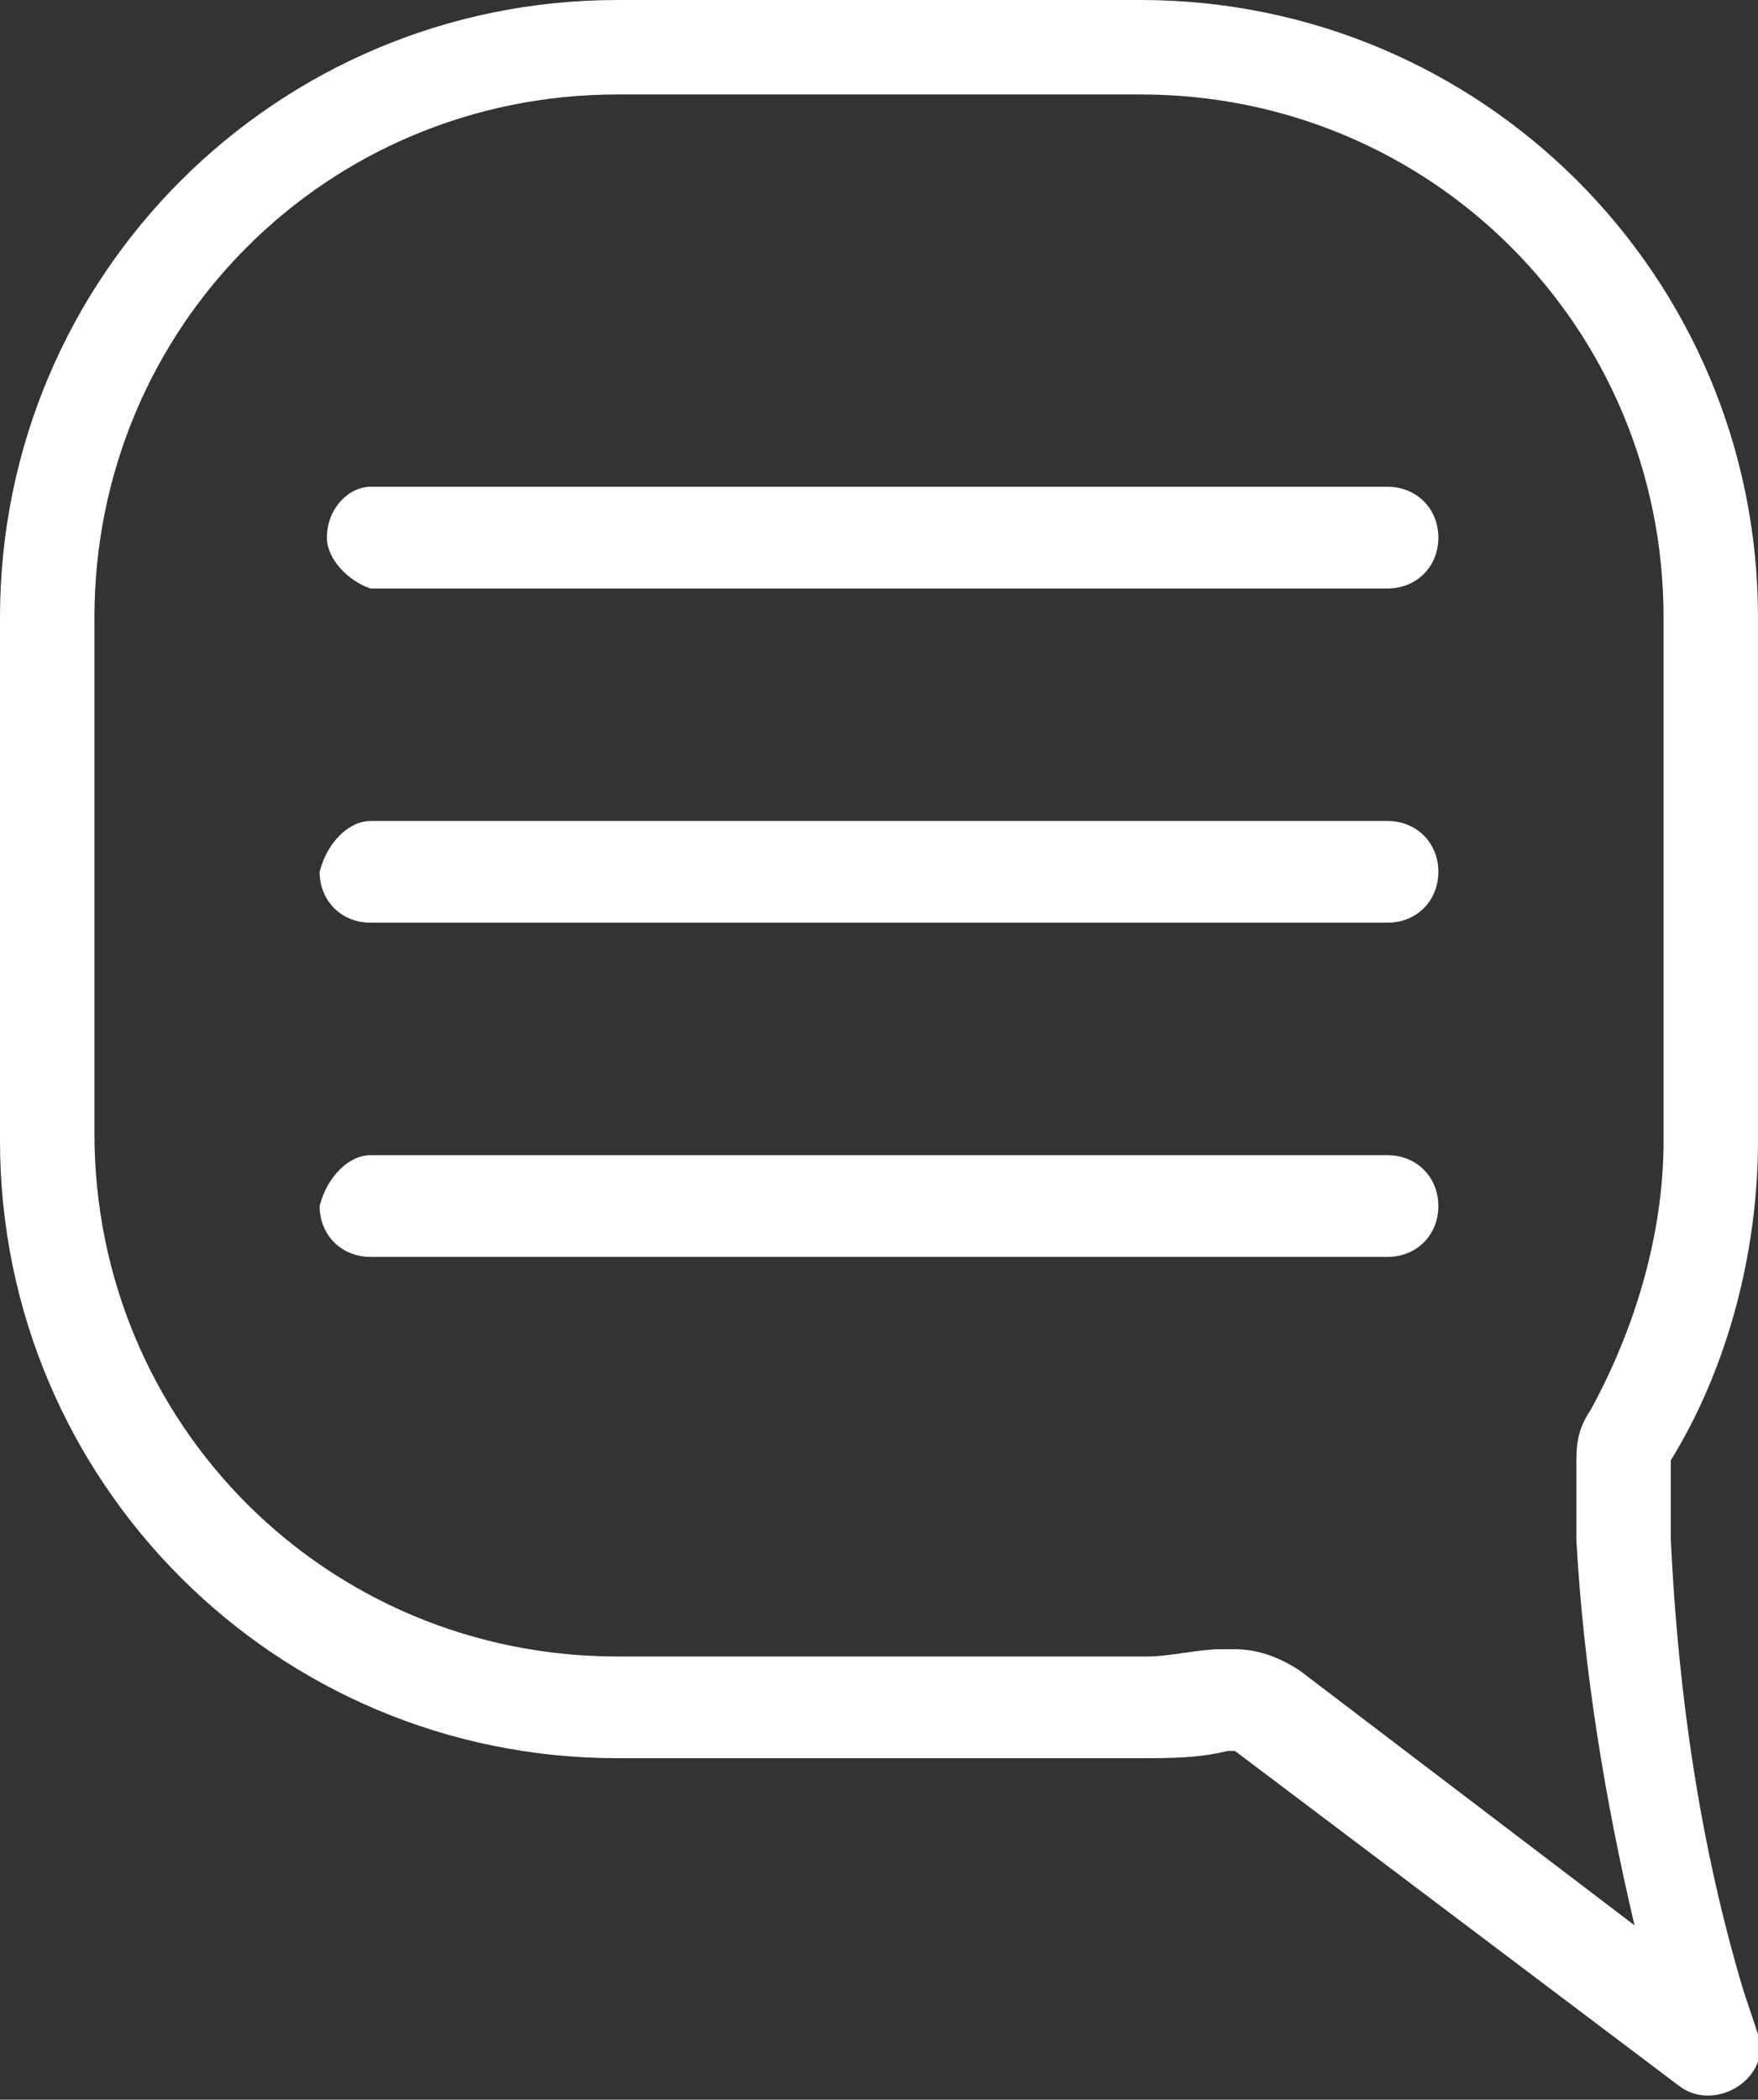
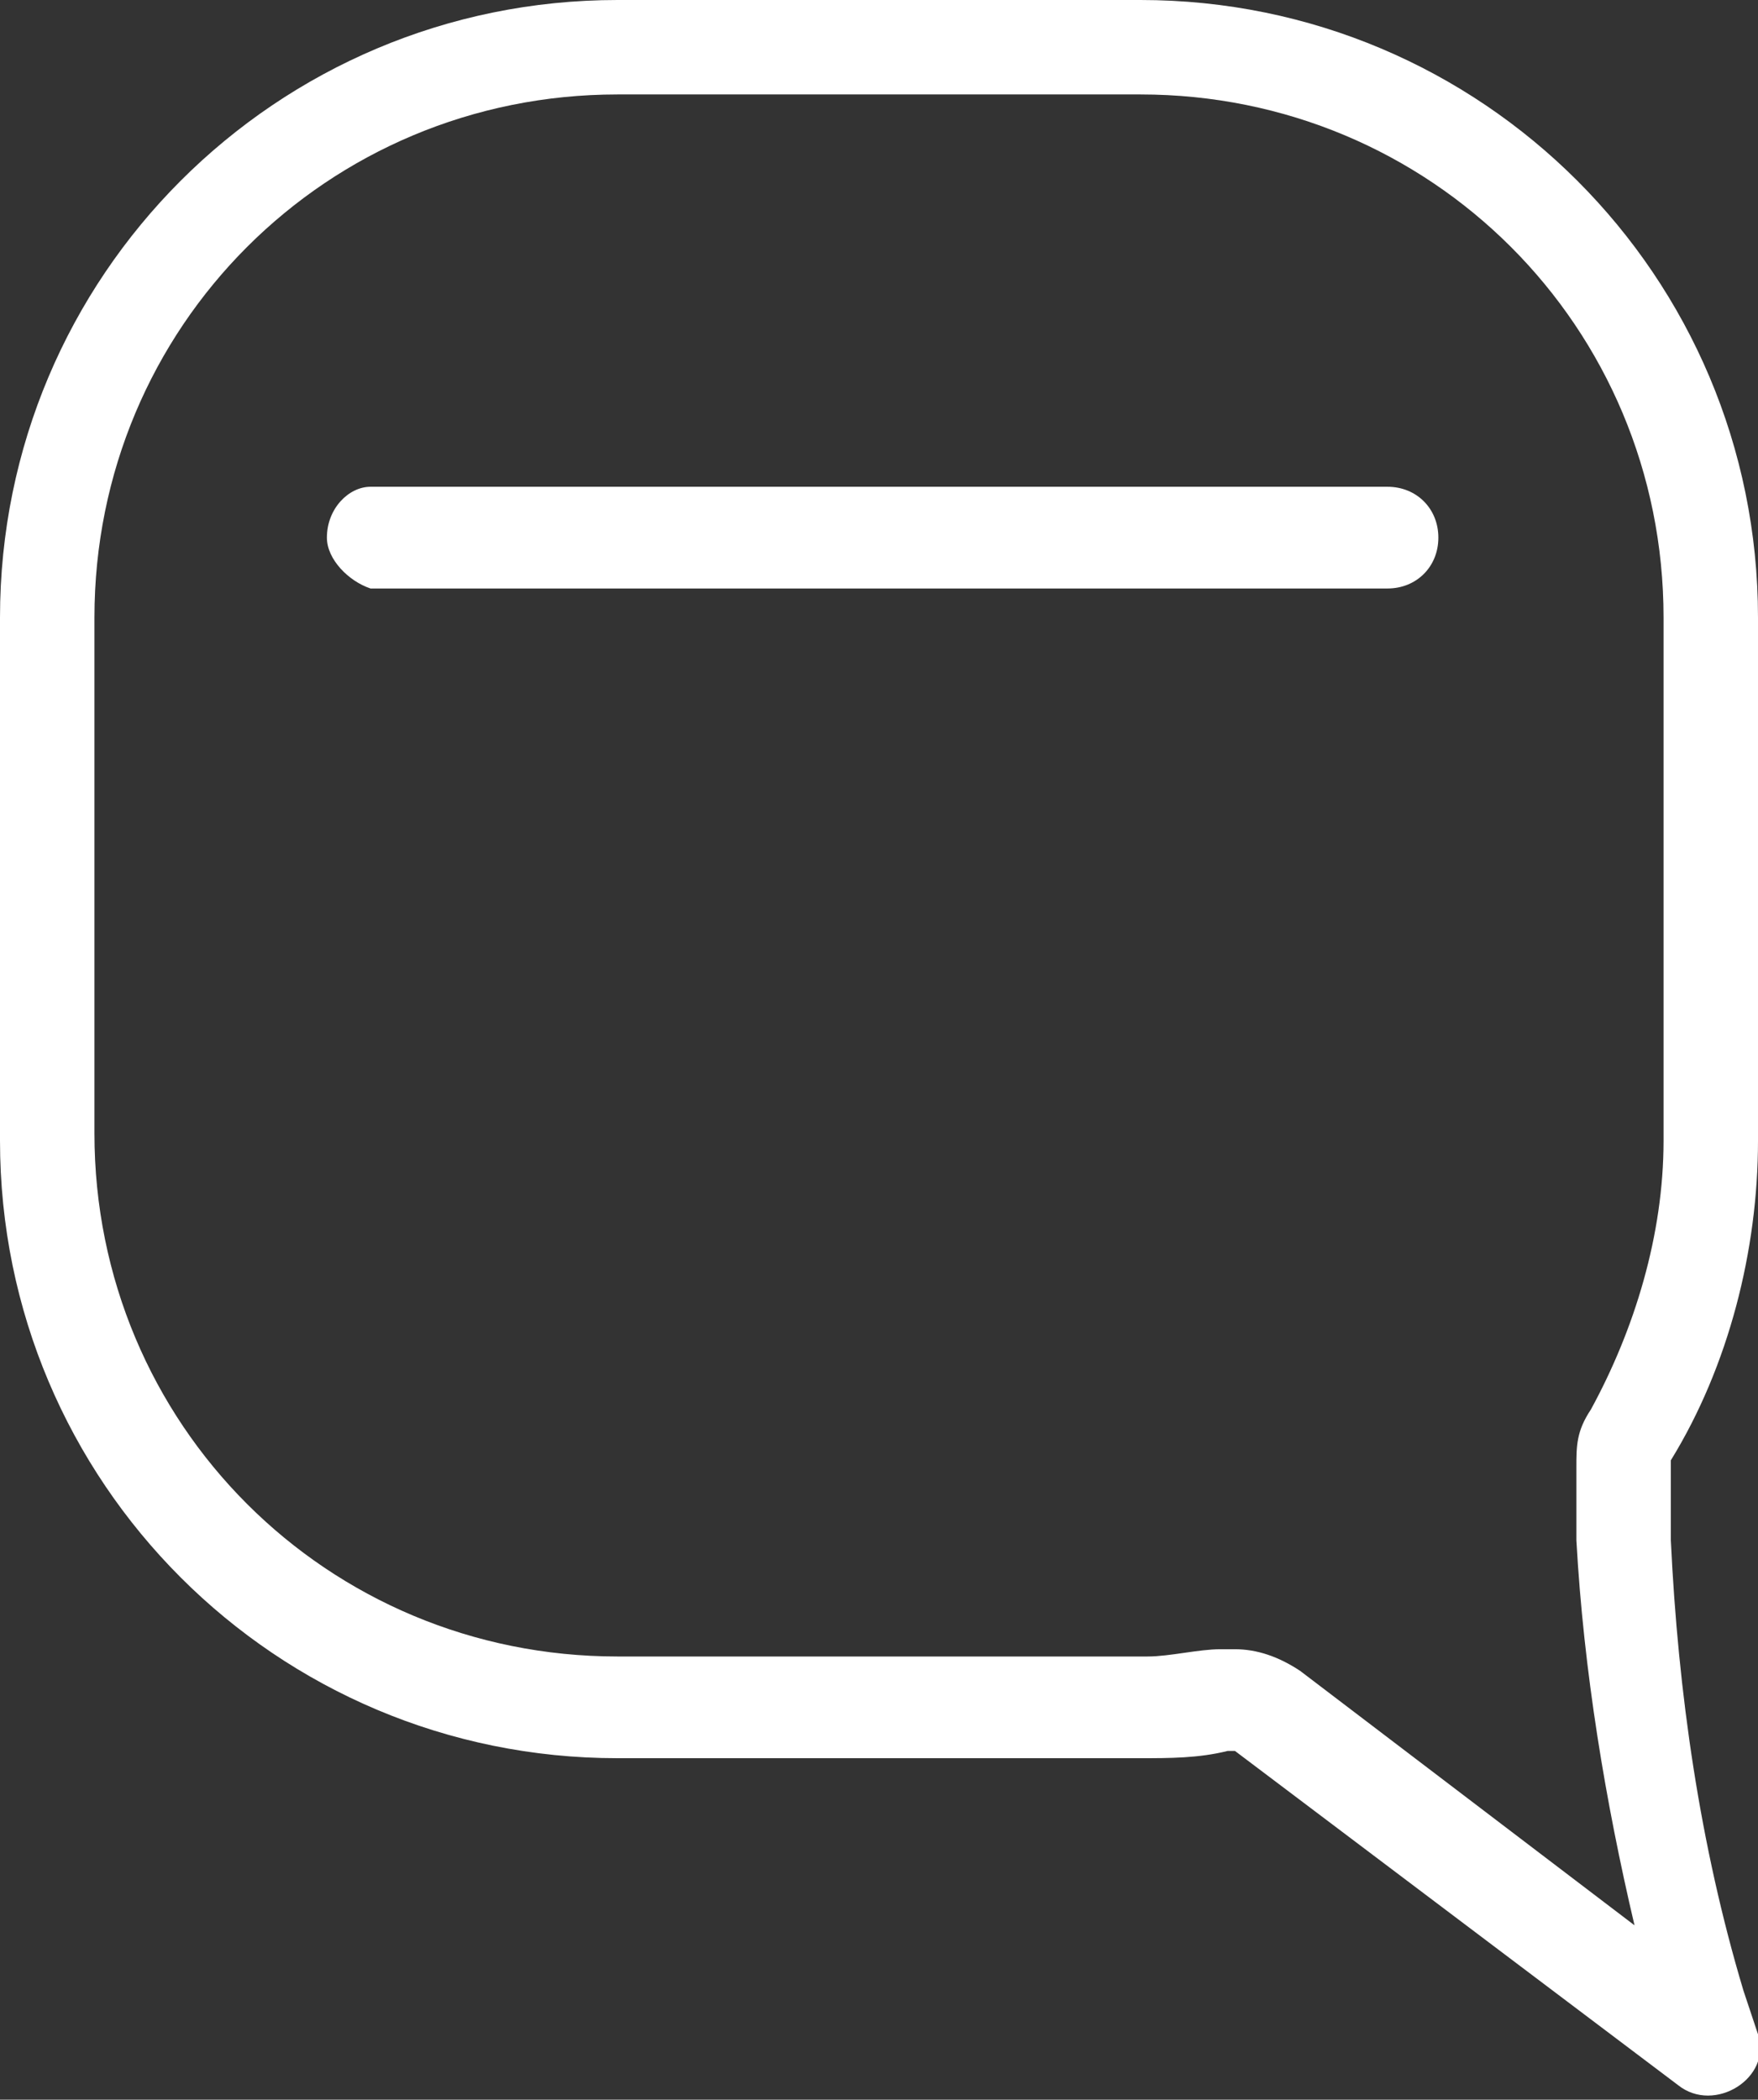
<svg xmlns="http://www.w3.org/2000/svg" version="1.1" id="Layer_1" x="0px" y="0px" viewBox="0 0 24.2 28.9" style="enable-background:new 0 0 24.2 28.9;" xml:space="preserve">
  <rect x="0" y="0" width="24.2" height="28.9" fill="#333333" stroke="none" />
  <style type="text/css">
	.st0{fill:#FFFFFF;}
</style>
  <g>
    <g>
-       <path class="st0" d="M5.1,15.9h14c0.4,0,0.7,0.3,0.7,0.7v0c0,0.4-0.3,0.7-0.7,0.7h-14c-0.4,0-0.7-0.3-0.7-0.7v0    C4.5,16.2,4.8,15.9,5.1,15.9z" />
-       <path class="st0" d="M5.1,11.3h14c0.4,0,0.7,0.3,0.7,0.7v0c0,0.4-0.3,0.7-0.7,0.7h-14c-0.4,0-0.7-0.3-0.7-0.7v0    C4.5,11.6,4.8,11.3,5.1,11.3z" />
      <path class="st0" d="M5.1,6.7h14c0.4,0,0.7,0.3,0.7,0.7v0c0,0.4-0.3,0.7-0.7,0.7h-14C4.8,8,4.5,7.7,4.5,7.4v0    C4.5,7,4.8,6.7,5.1,6.7z" />
    </g>
    <path class="st0" d="M0,8.5l0,7.2c0,4.7,3.8,8.5,8.5,8.5h7.2c0.4,0,0.8,0,1.2-0.1c0,0,0,0,0,0c0,0,0.1,0,0.1,0l6.1,4.6   c0.5,0.4,1.3-0.1,1.1-0.7L24,27.4c-0.6-2-0.9-4.1-1-6.2c0-0.3,0-0.6,0-1c0,0,0-0.1,0-0.1c0.8-1.3,1.2-2.9,1.2-4.4V8.5   c0-4.7-3.8-8.5-8.5-8.5L8.5,0C3.8,0,0,3.8,0,8.5z M1.3,8.5c0-4,3.2-7.2,7.2-7.2h7.2c4,0,7.2,3.2,7.2,7.2v7.2c0,1.3-0.4,2.6-1,3.7   c-0.2,0.3-0.2,0.5-0.2,0.8c0,0.4,0,0.7,0,1c0.1,1.8,0.4,3.6,0.8,5.3l-4.6-3.5c-0.3-0.2-0.6-0.3-0.9-0.3c-0.1,0-0.1,0-0.2,0   c-0.3,0-0.7,0.1-1,0.1H8.5c-4,0-7.2-3.2-7.2-7.2V8.5z" />
  </g>
</svg>